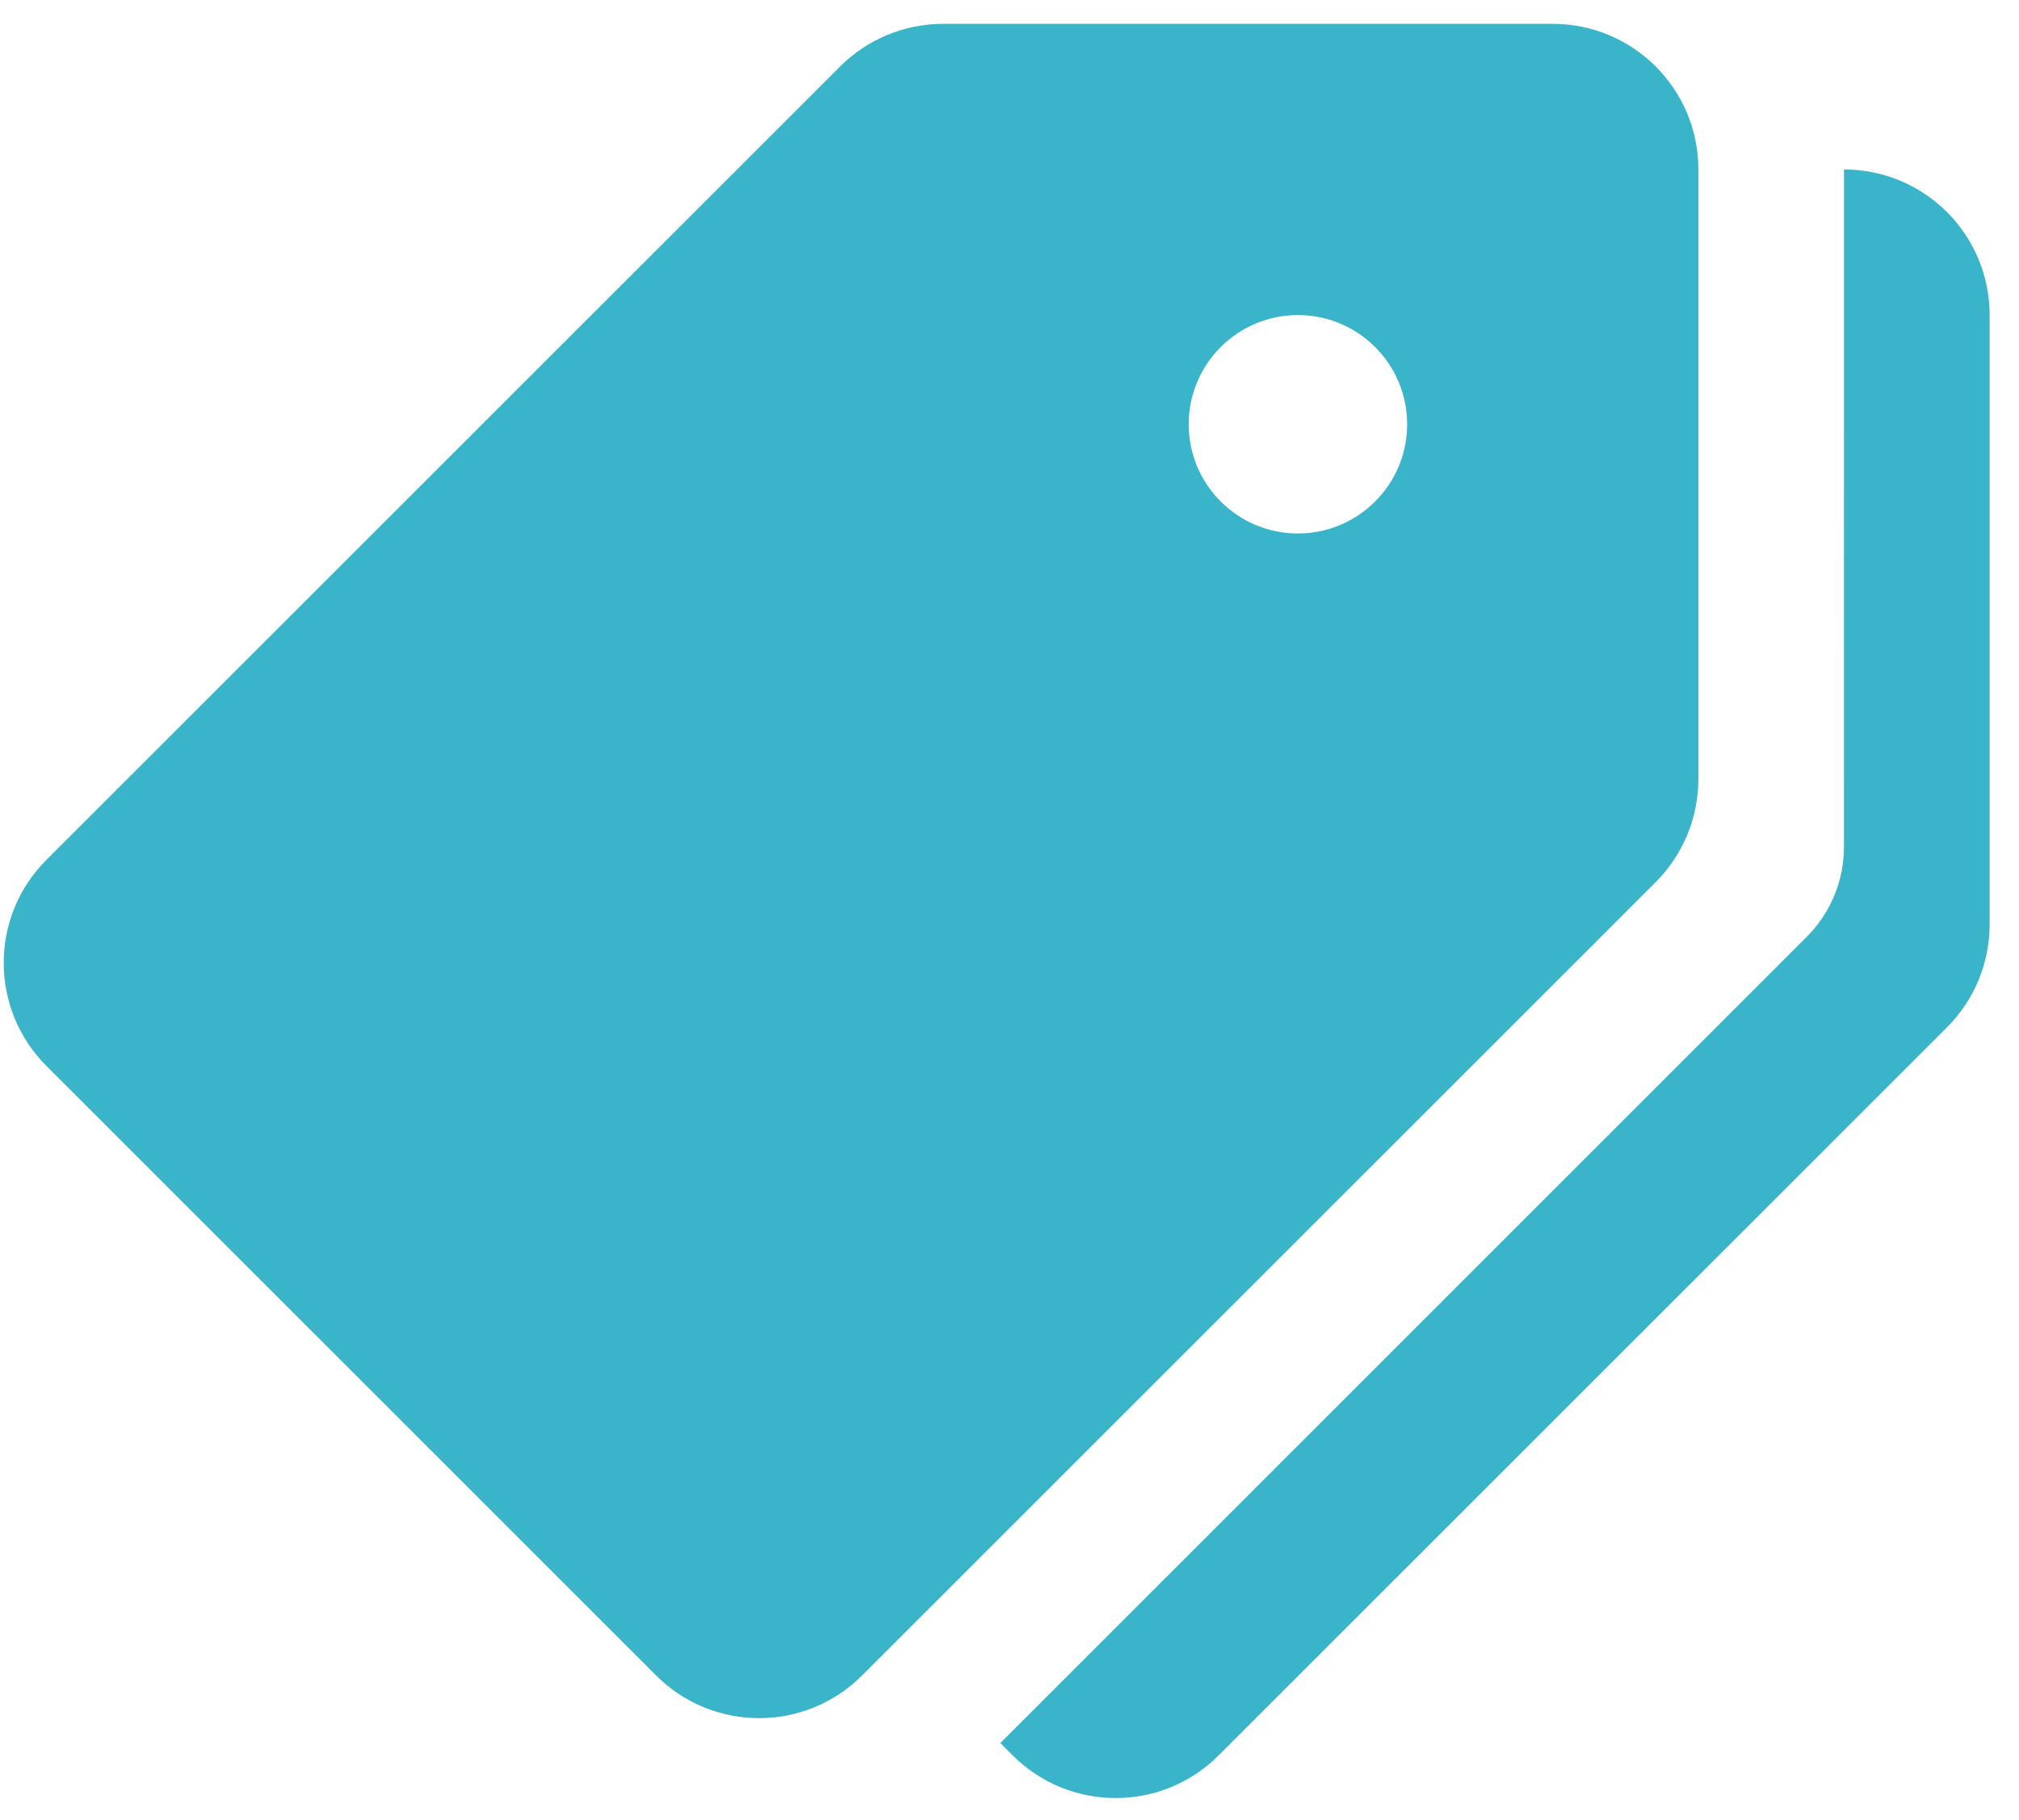
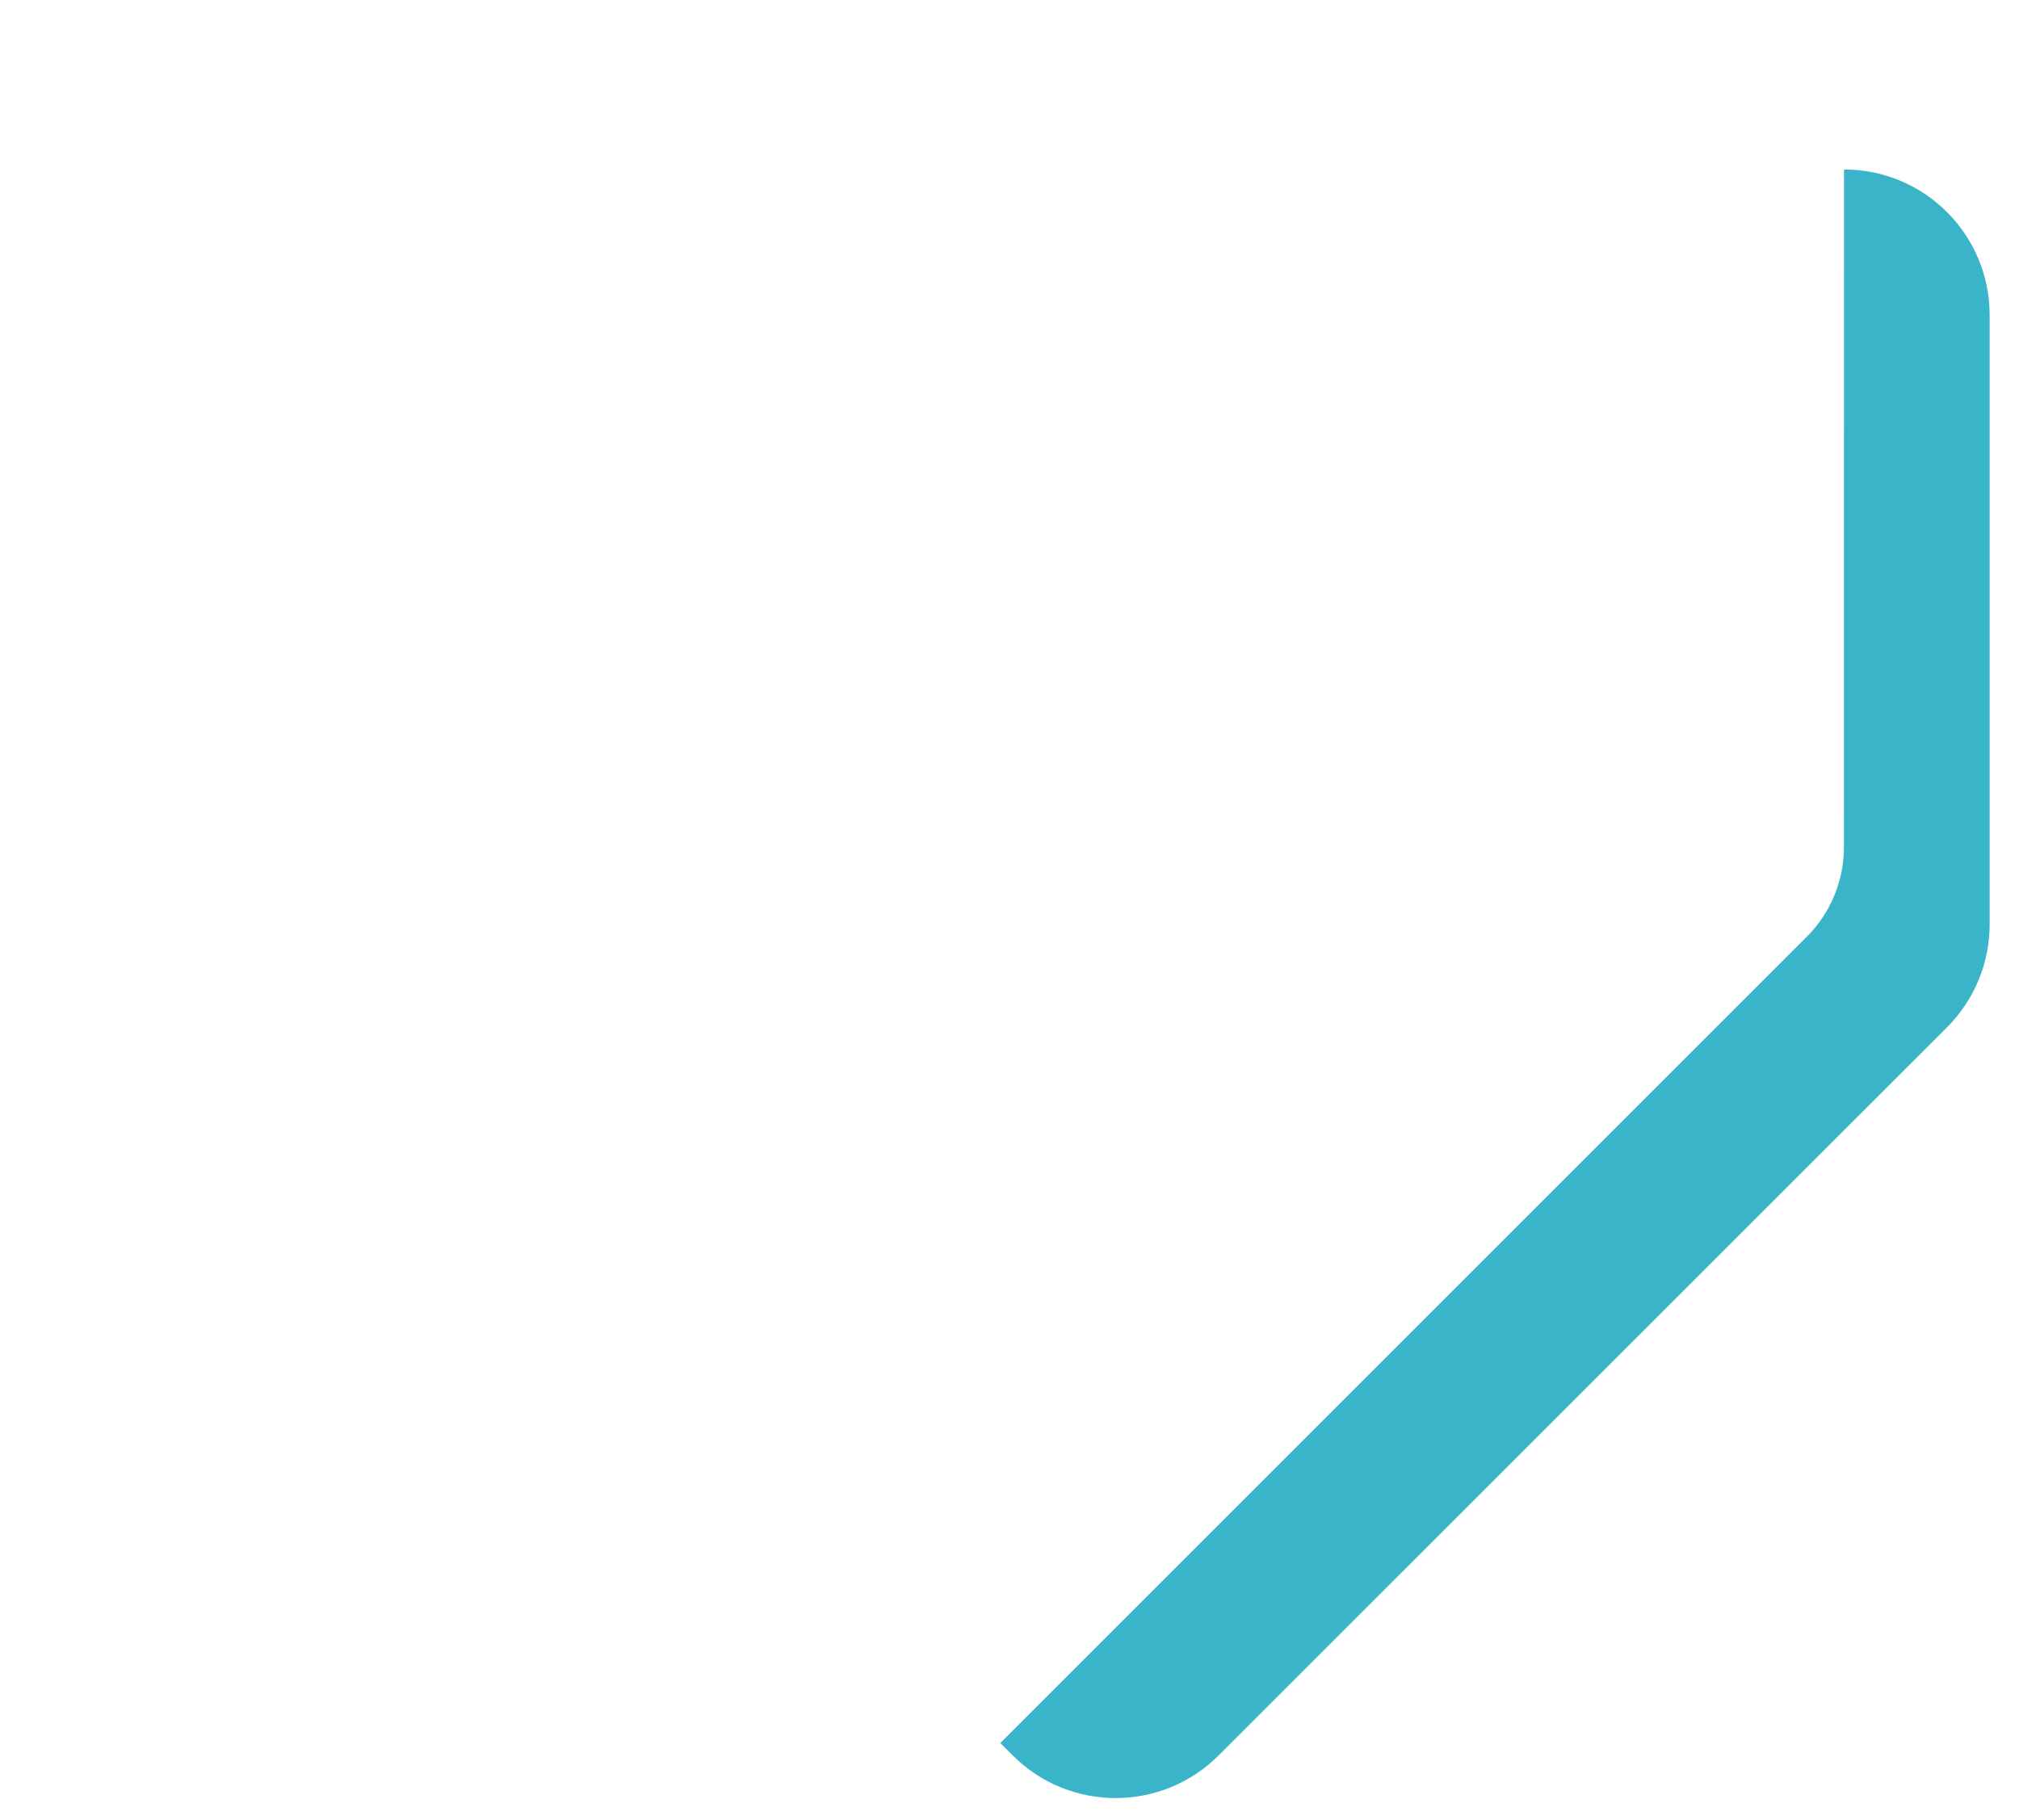
<svg xmlns="http://www.w3.org/2000/svg" width="61" height="55" viewBox="0 0 61 55" fill="none">
-   <path d="M46.913 0.721H28.491C27.325 0.722 26.206 1.185 25.381 2.01L1.401 25.985C-0.317 27.703 -0.317 30.488 1.401 32.209L19.824 50.631C21.542 52.349 24.327 52.349 26.045 50.631L50.024 26.656C50.849 25.829 51.313 24.709 51.313 23.541V5.121C51.313 2.69 49.344 0.721 46.913 0.721ZM39.214 16.121C37.392 16.121 35.914 14.642 35.914 12.821C35.914 10.999 37.392 9.521 39.214 9.521C41.035 9.521 42.514 10.999 42.514 12.821C42.514 14.642 41.035 16.121 39.214 16.121Z" fill="#3AB4C8" />
  <path d="M55.713 5.121L55.711 25.6C55.711 26.103 55.612 26.6 55.419 27.065C55.227 27.529 54.945 27.951 54.589 28.306L30.223 52.672L30.597 53.046C32.315 54.764 35.1 54.764 36.818 53.046L58.822 31.047C59.231 30.639 59.555 30.154 59.777 29.62C59.999 29.087 60.113 28.514 60.113 27.936V9.521C60.113 7.09 58.144 5.121 55.713 5.121Z" fill="#3AB4C8" />
</svg>